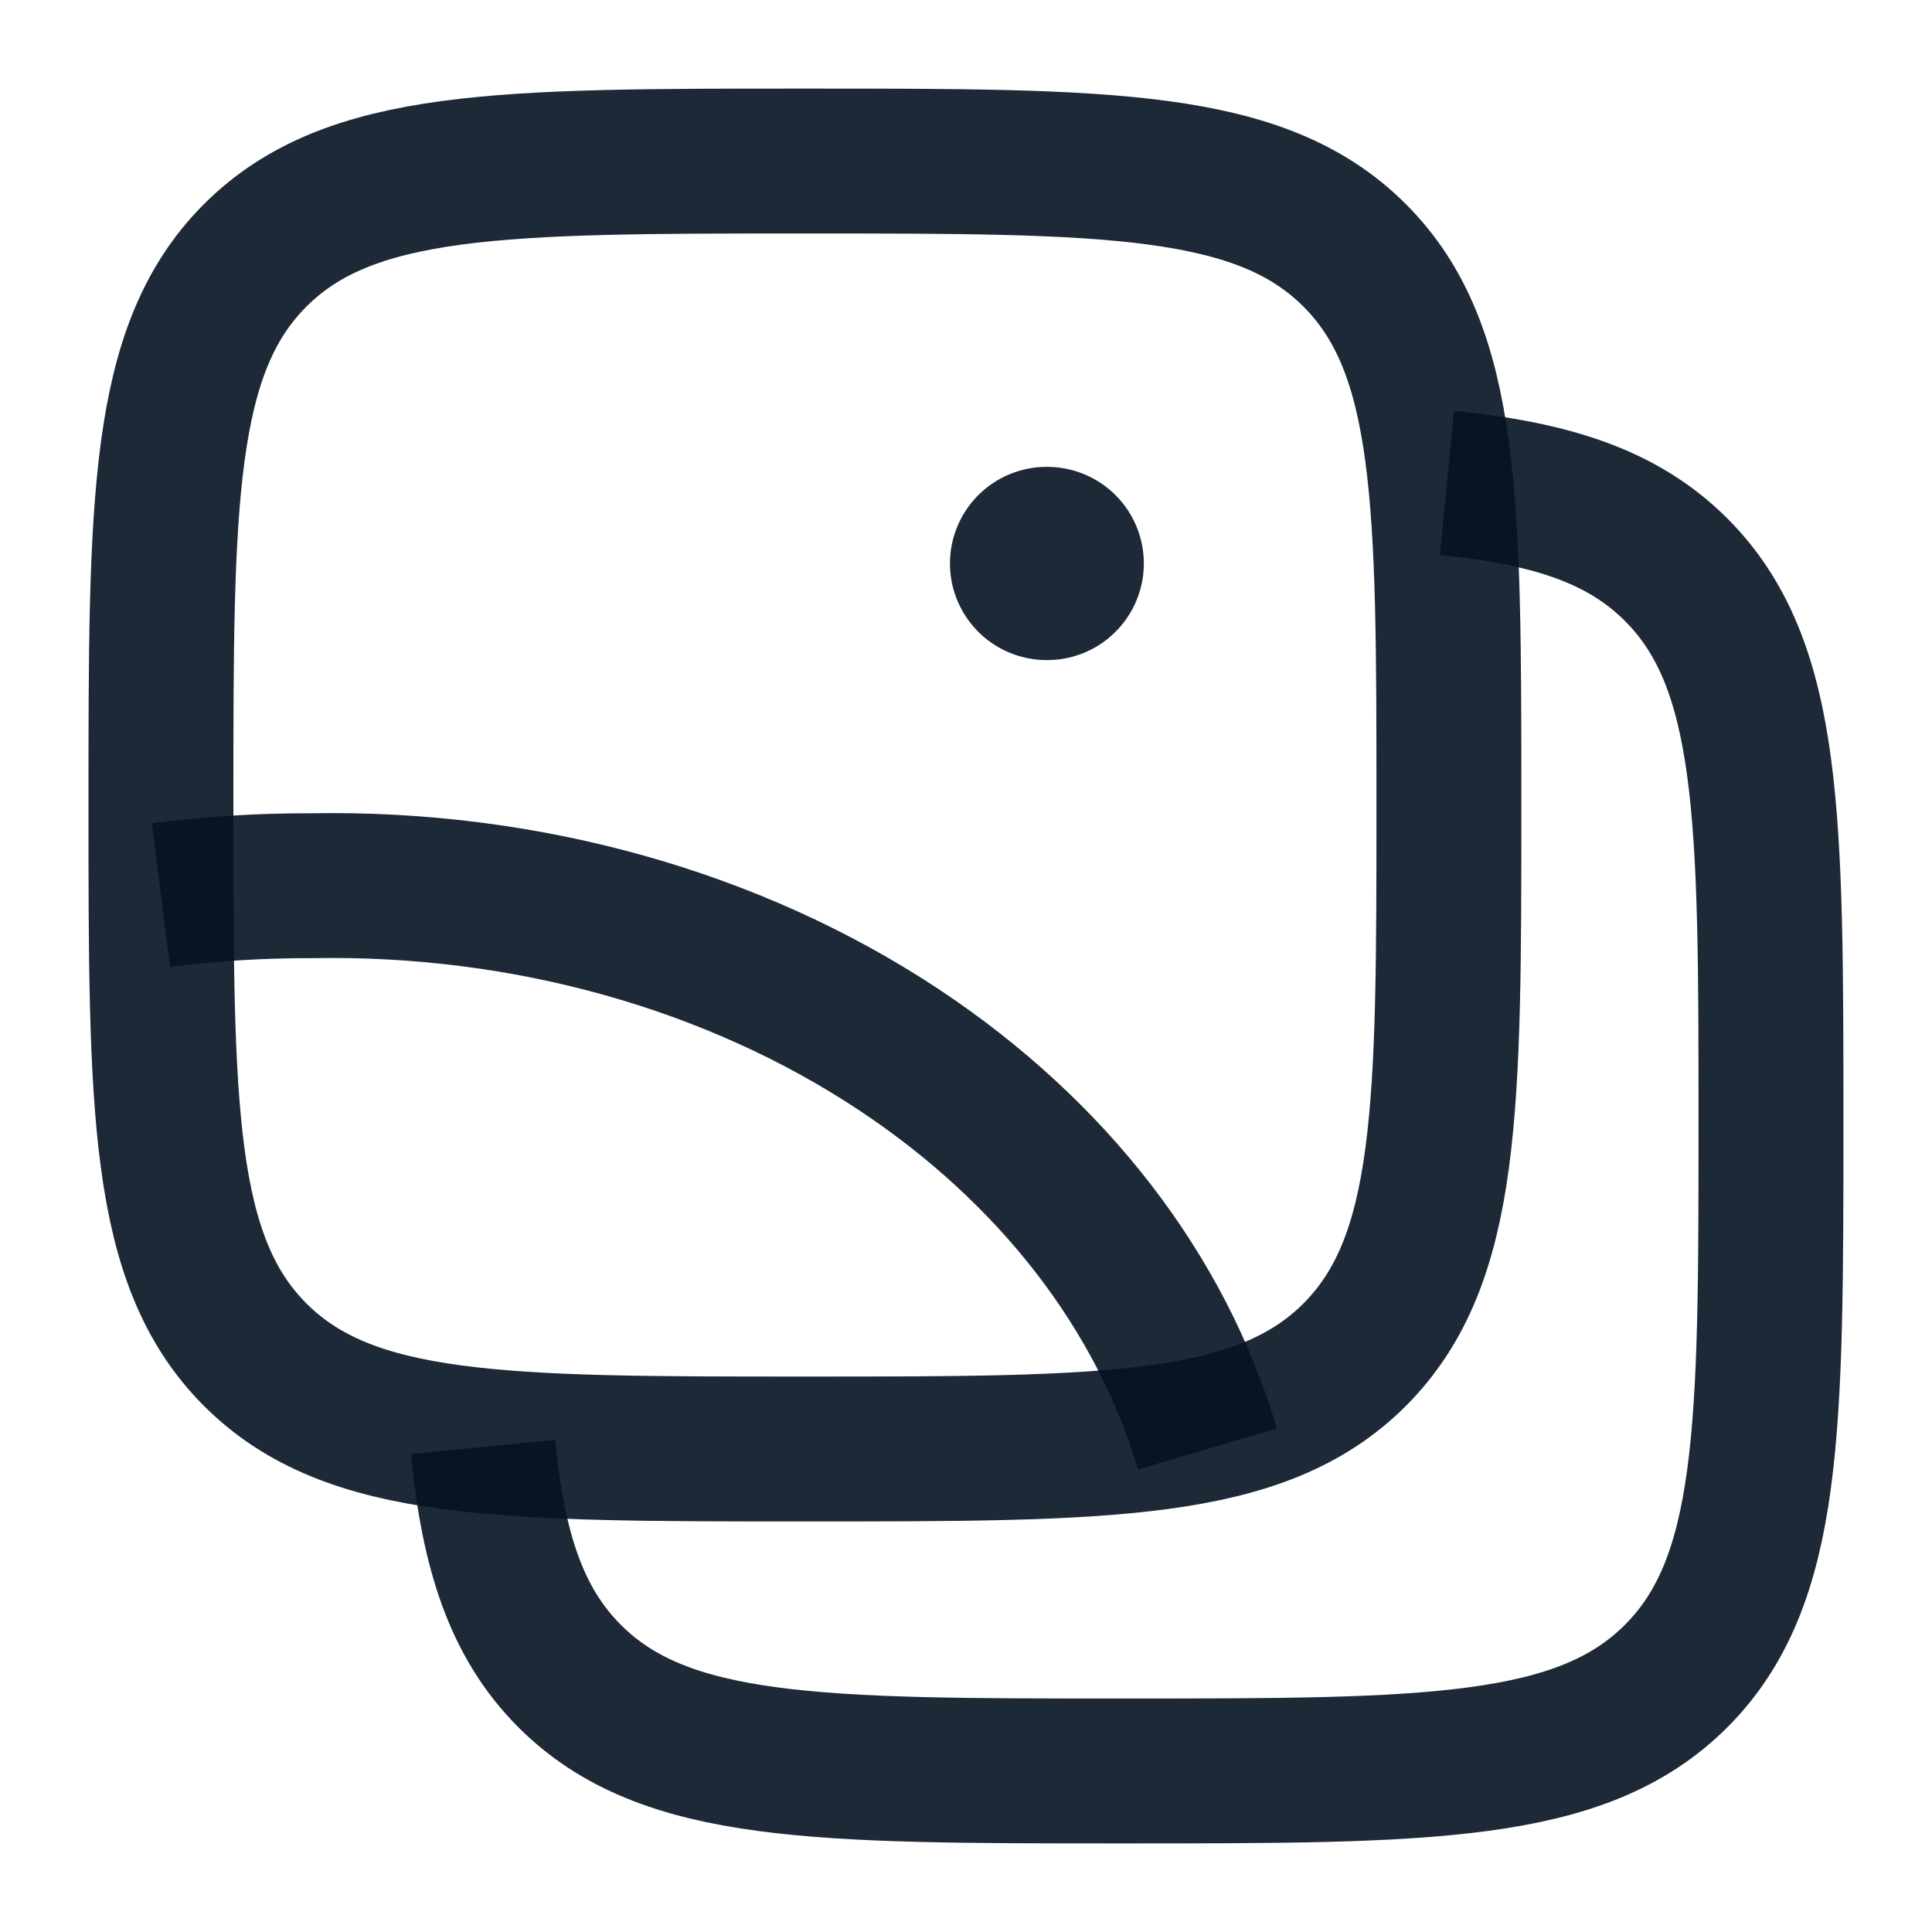
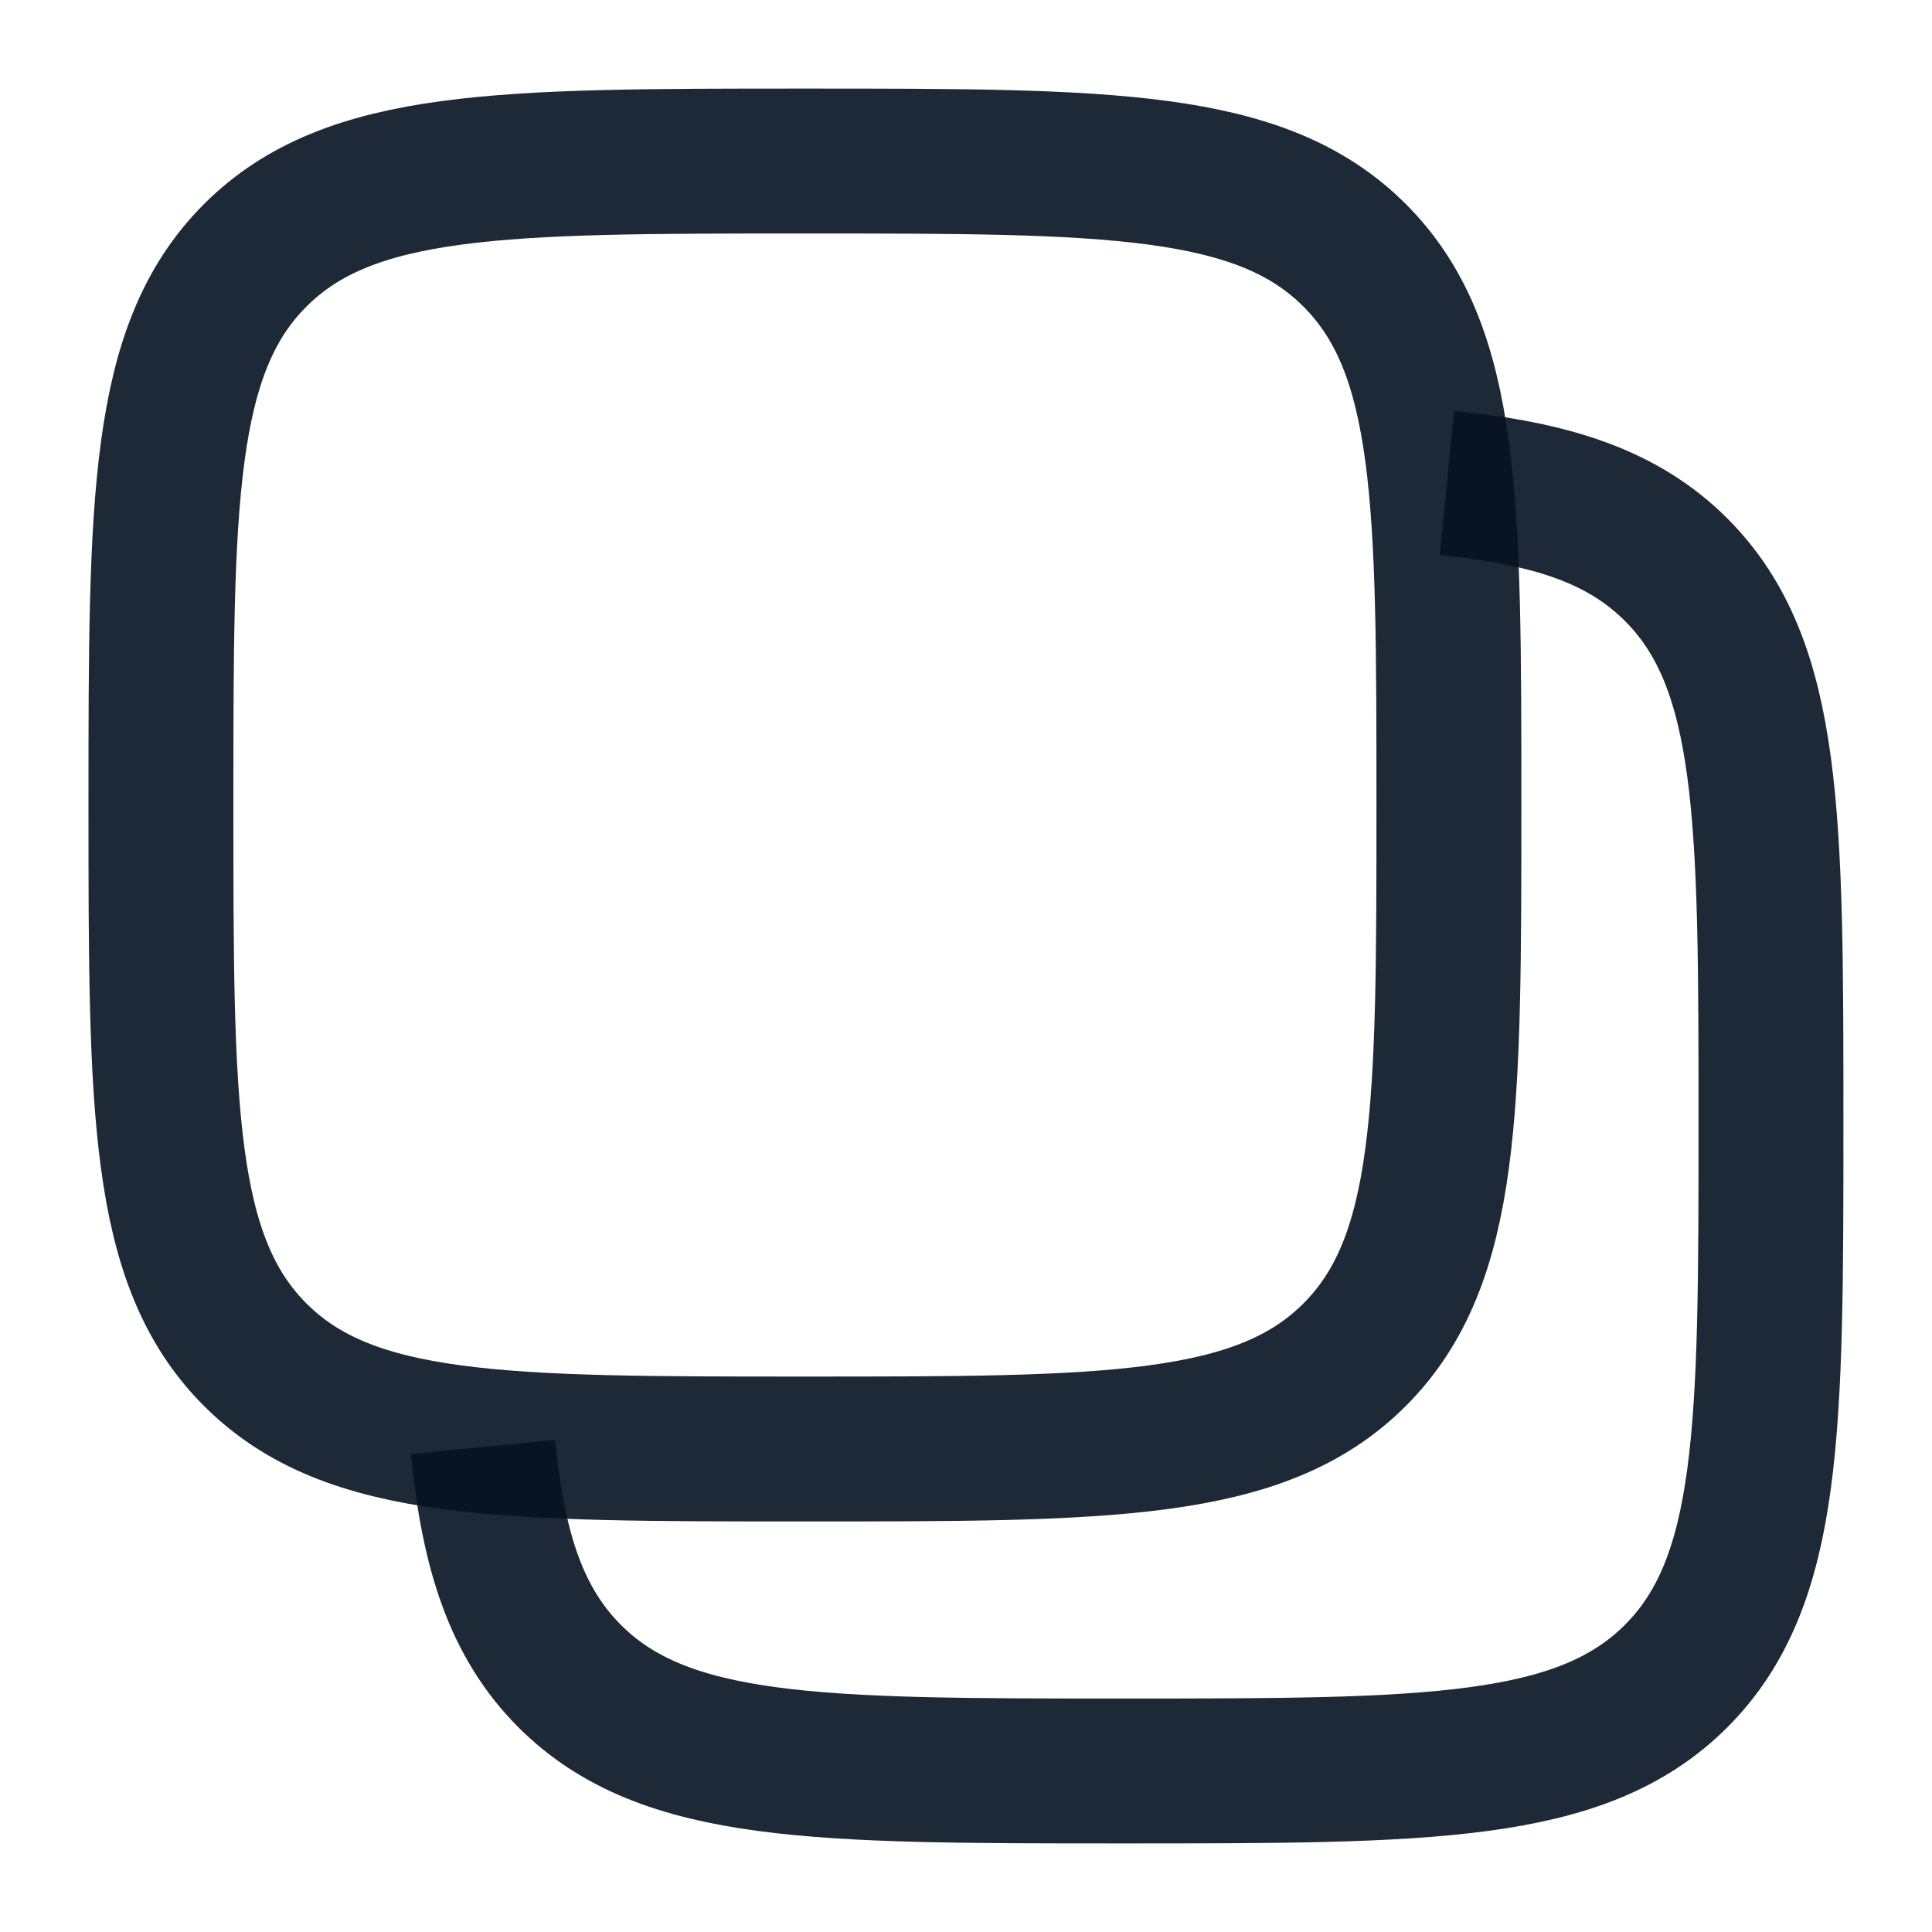
<svg xmlns="http://www.w3.org/2000/svg" width="20" height="20" viewBox="0 0 20 20" fill="none">
  <path d="M5 14.979C5.107 16.069 5.35 16.803 5.897 17.351C6.88 18.333 8.461 18.333 11.624 18.333C14.787 18.333 16.368 18.333 17.351 17.351C18.333 16.368 18.333 14.787 18.333 11.624C18.333 8.461 18.333 6.88 17.351 5.897C16.803 5.35 16.069 5.107 14.979 5" stroke="#061223" stroke-opacity="0.9" stroke-width="1.5" />
  <path d="M1.666 8.333C1.666 5.191 1.666 3.619 2.642 2.643C3.619 1.667 5.19 1.667 8.333 1.667C11.475 1.667 13.047 1.667 14.023 2.643C14.999 3.619 14.999 5.191 14.999 8.333C14.999 11.476 14.999 13.047 14.023 14.024C13.047 15 11.475 15 8.333 15C5.19 15 3.619 15 2.642 14.024C1.666 13.047 1.666 11.476 1.666 8.333Z" stroke="#061223" stroke-opacity="0.9" stroke-width="1.5" />
-   <path d="M1.666 9.265C2.182 9.2 2.703 9.167 3.226 9.169C5.436 9.128 7.592 9.73 9.309 10.869C10.901 11.925 12.02 13.377 12.499 15" stroke="#061223" stroke-opacity="0.9" stroke-width="1.5" stroke-linejoin="round" />
-   <path d="M10.834 5.833H10.841" stroke="#061223" stroke-opacity="0.9" stroke-width="2" stroke-linecap="round" stroke-linejoin="round" />
</svg>